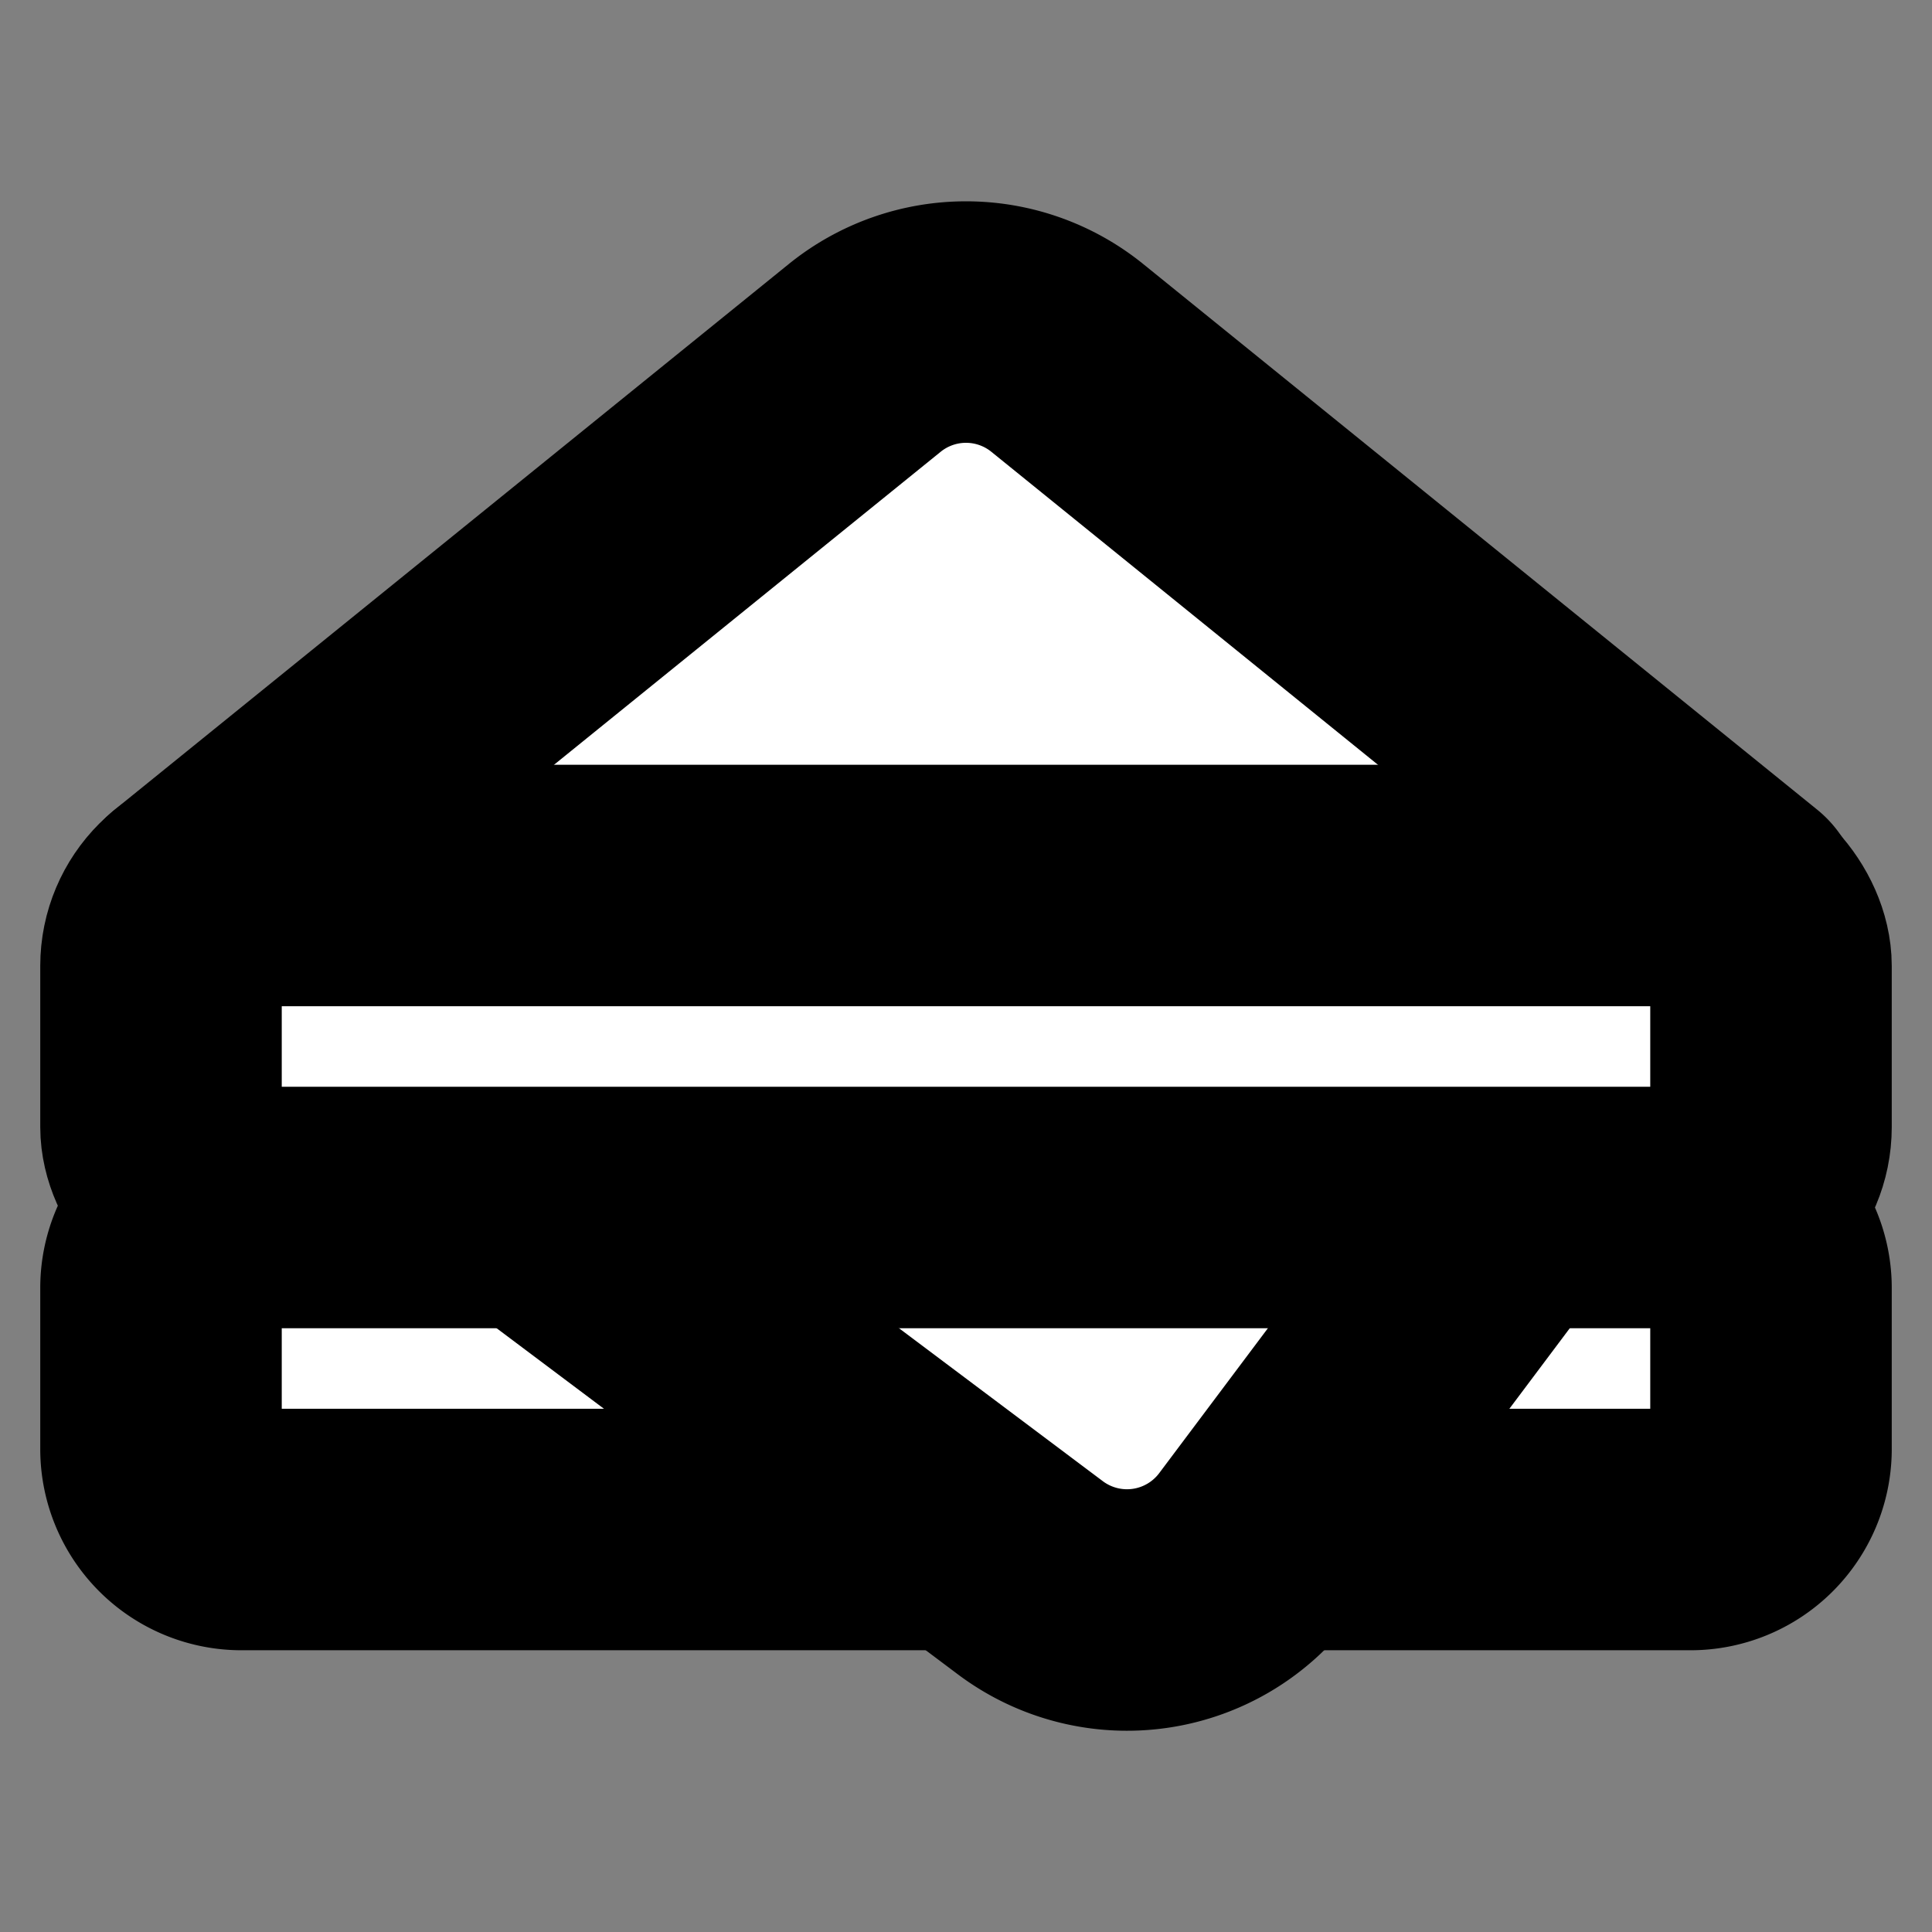
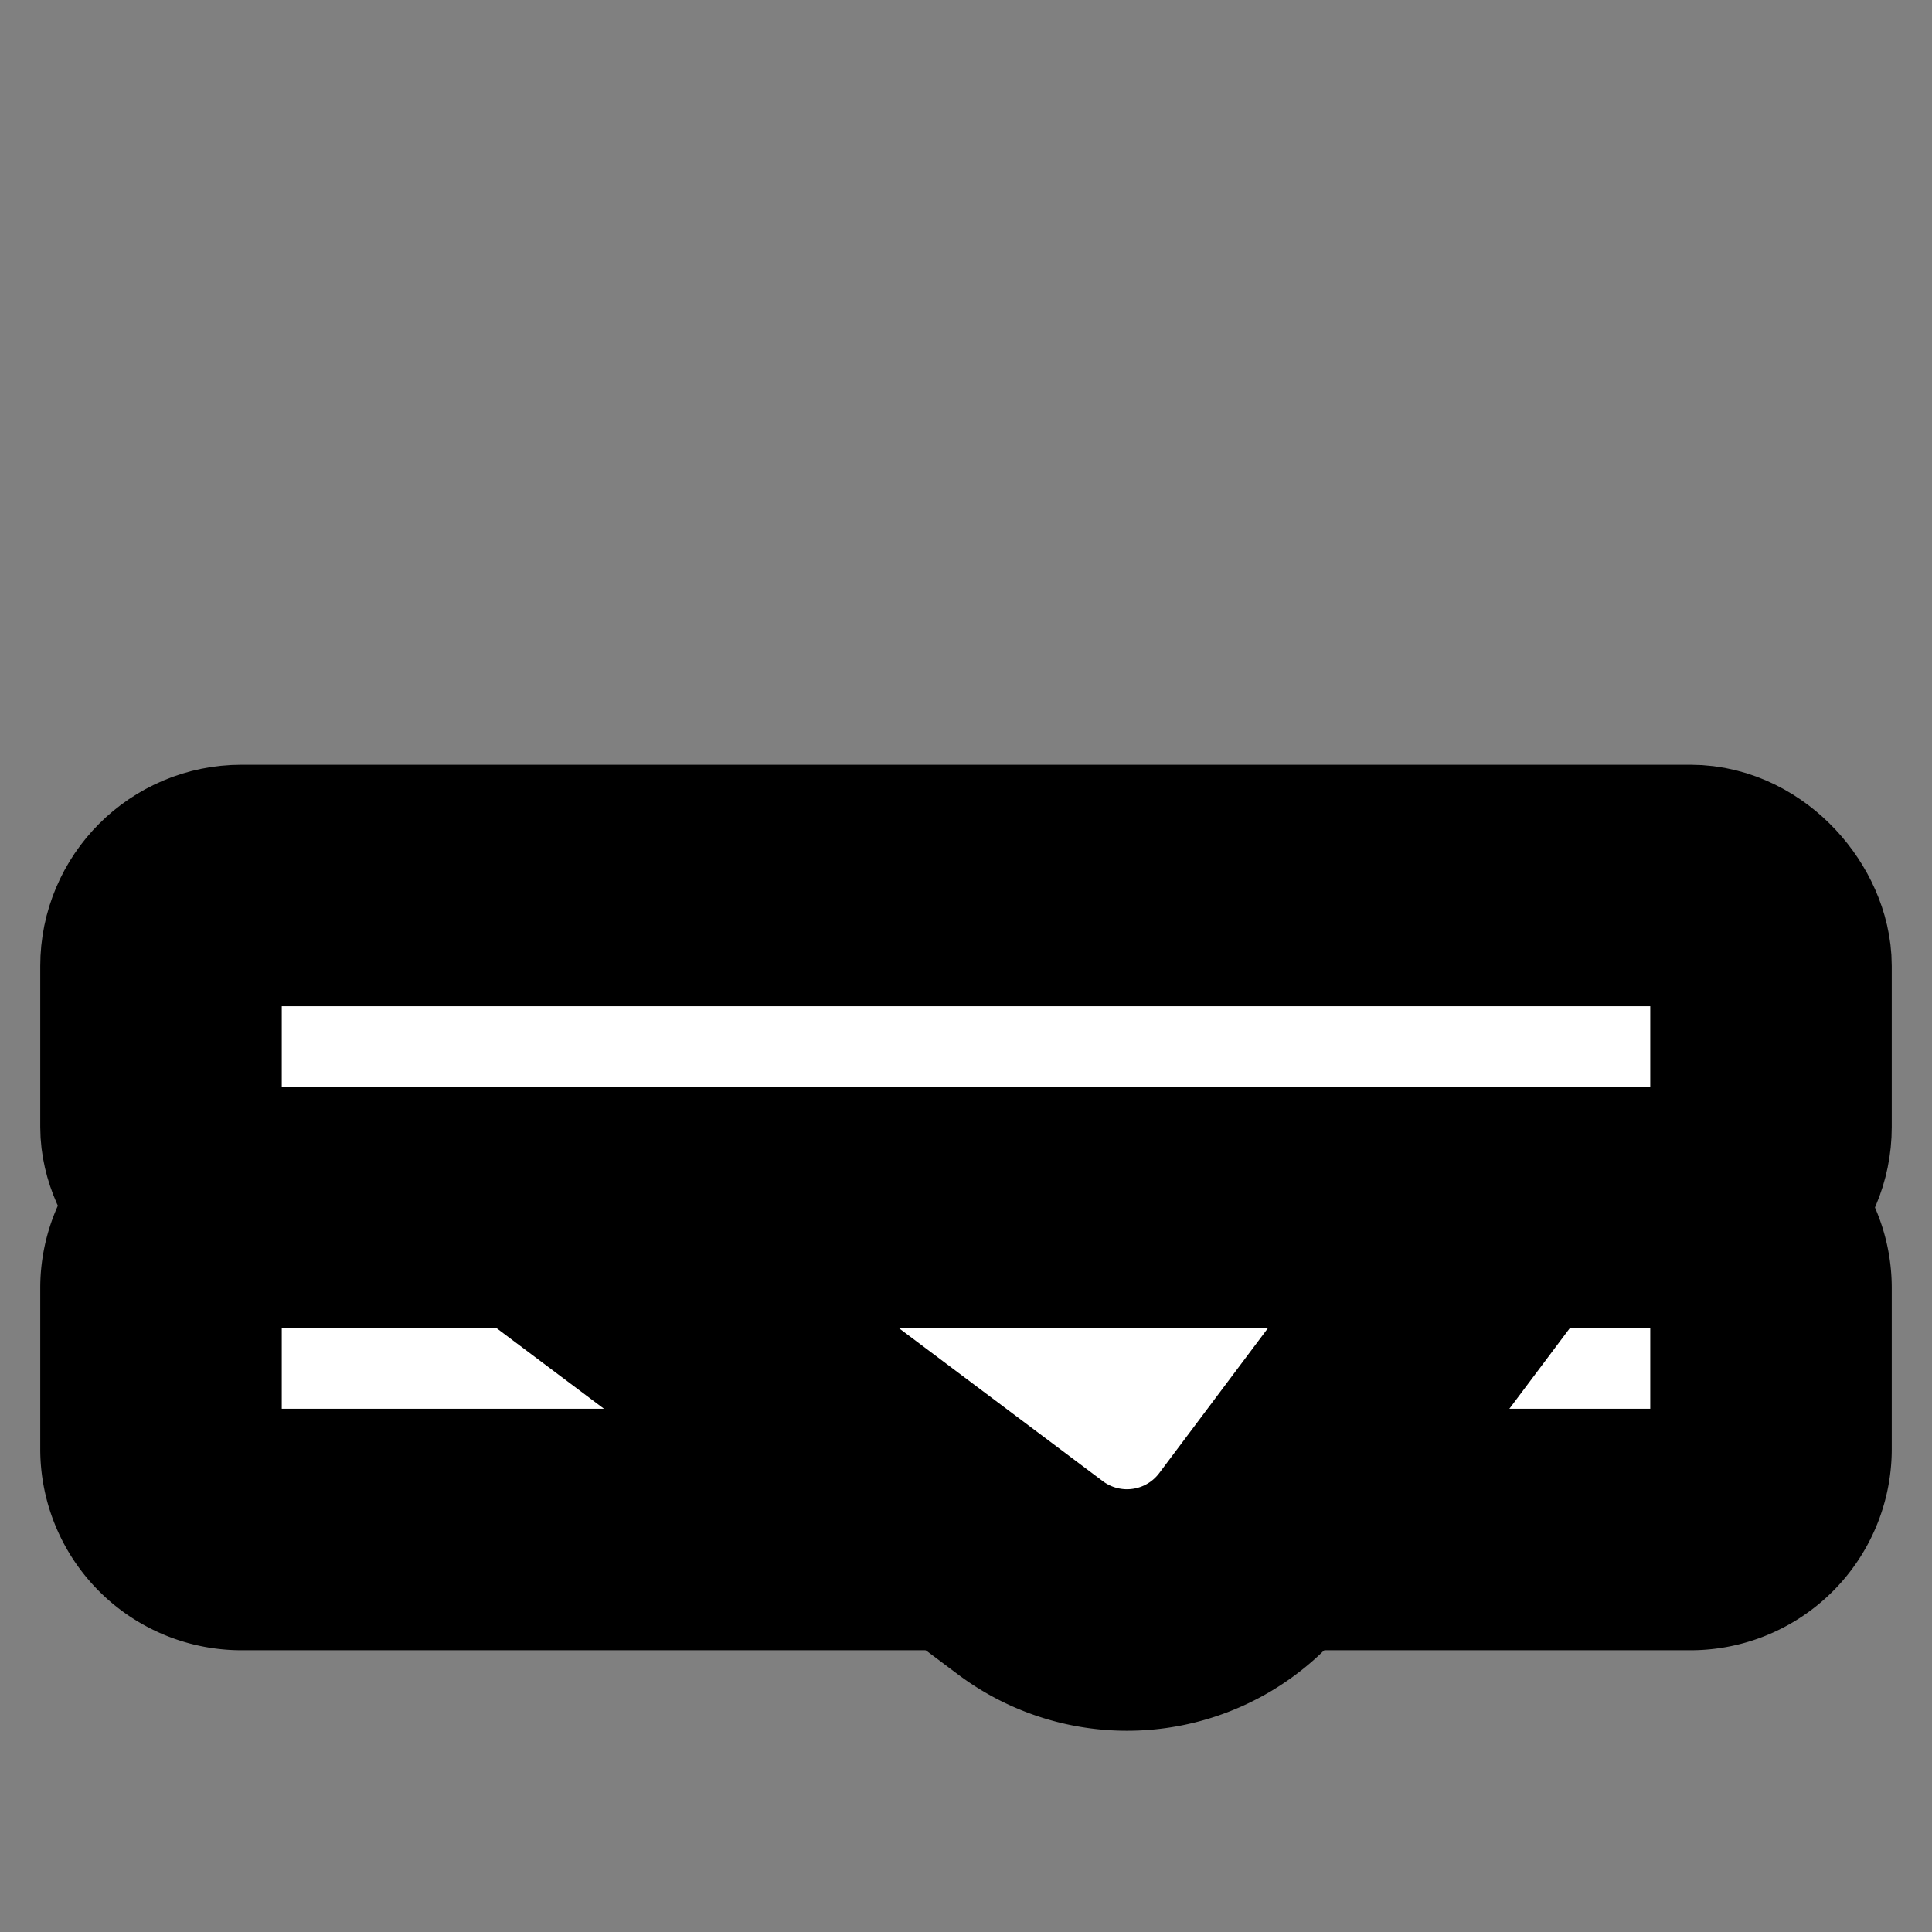
<svg xmlns="http://www.w3.org/2000/svg" width="24" height="24" viewBox="0 0 24 24" fill="#fff" stroke="currentColor" stroke-width="3" stroke-linecap="round" stroke-linejoin="round" class="lucide lucide-icon">
  <rect x="0" y="0" width="24" height="24" fill="#808080" stroke="none" />
  <style>
        @media screen and (prefers-color-scheme: light) {
          svg { fill: transparent !important; }
        }
        @media screen and (prefers-color-scheme: dark) {
          svg { stroke: #fff; fill: transparent !important; }
        }
      </style>
-   <path d="m2.37 11.223 8.372-6.777a2 2 0 0 1 2.516 0l8.371 6.777" />
  <path d="M21 15a1 1 0 0 1 1 1v2a1 1 0 0 1-1 1h-5.25" />
  <path d="M3 15a1 1 0 0 0-1 1v2a1 1 0 0 0 1 1h9" />
  <path d="m6.67 15 6.13 4.6a2 2 0 0 0 2.8-.4l3.15-4.2" />
  <rect width="20" height="4" x="2" y="11" rx="1" />
</svg>